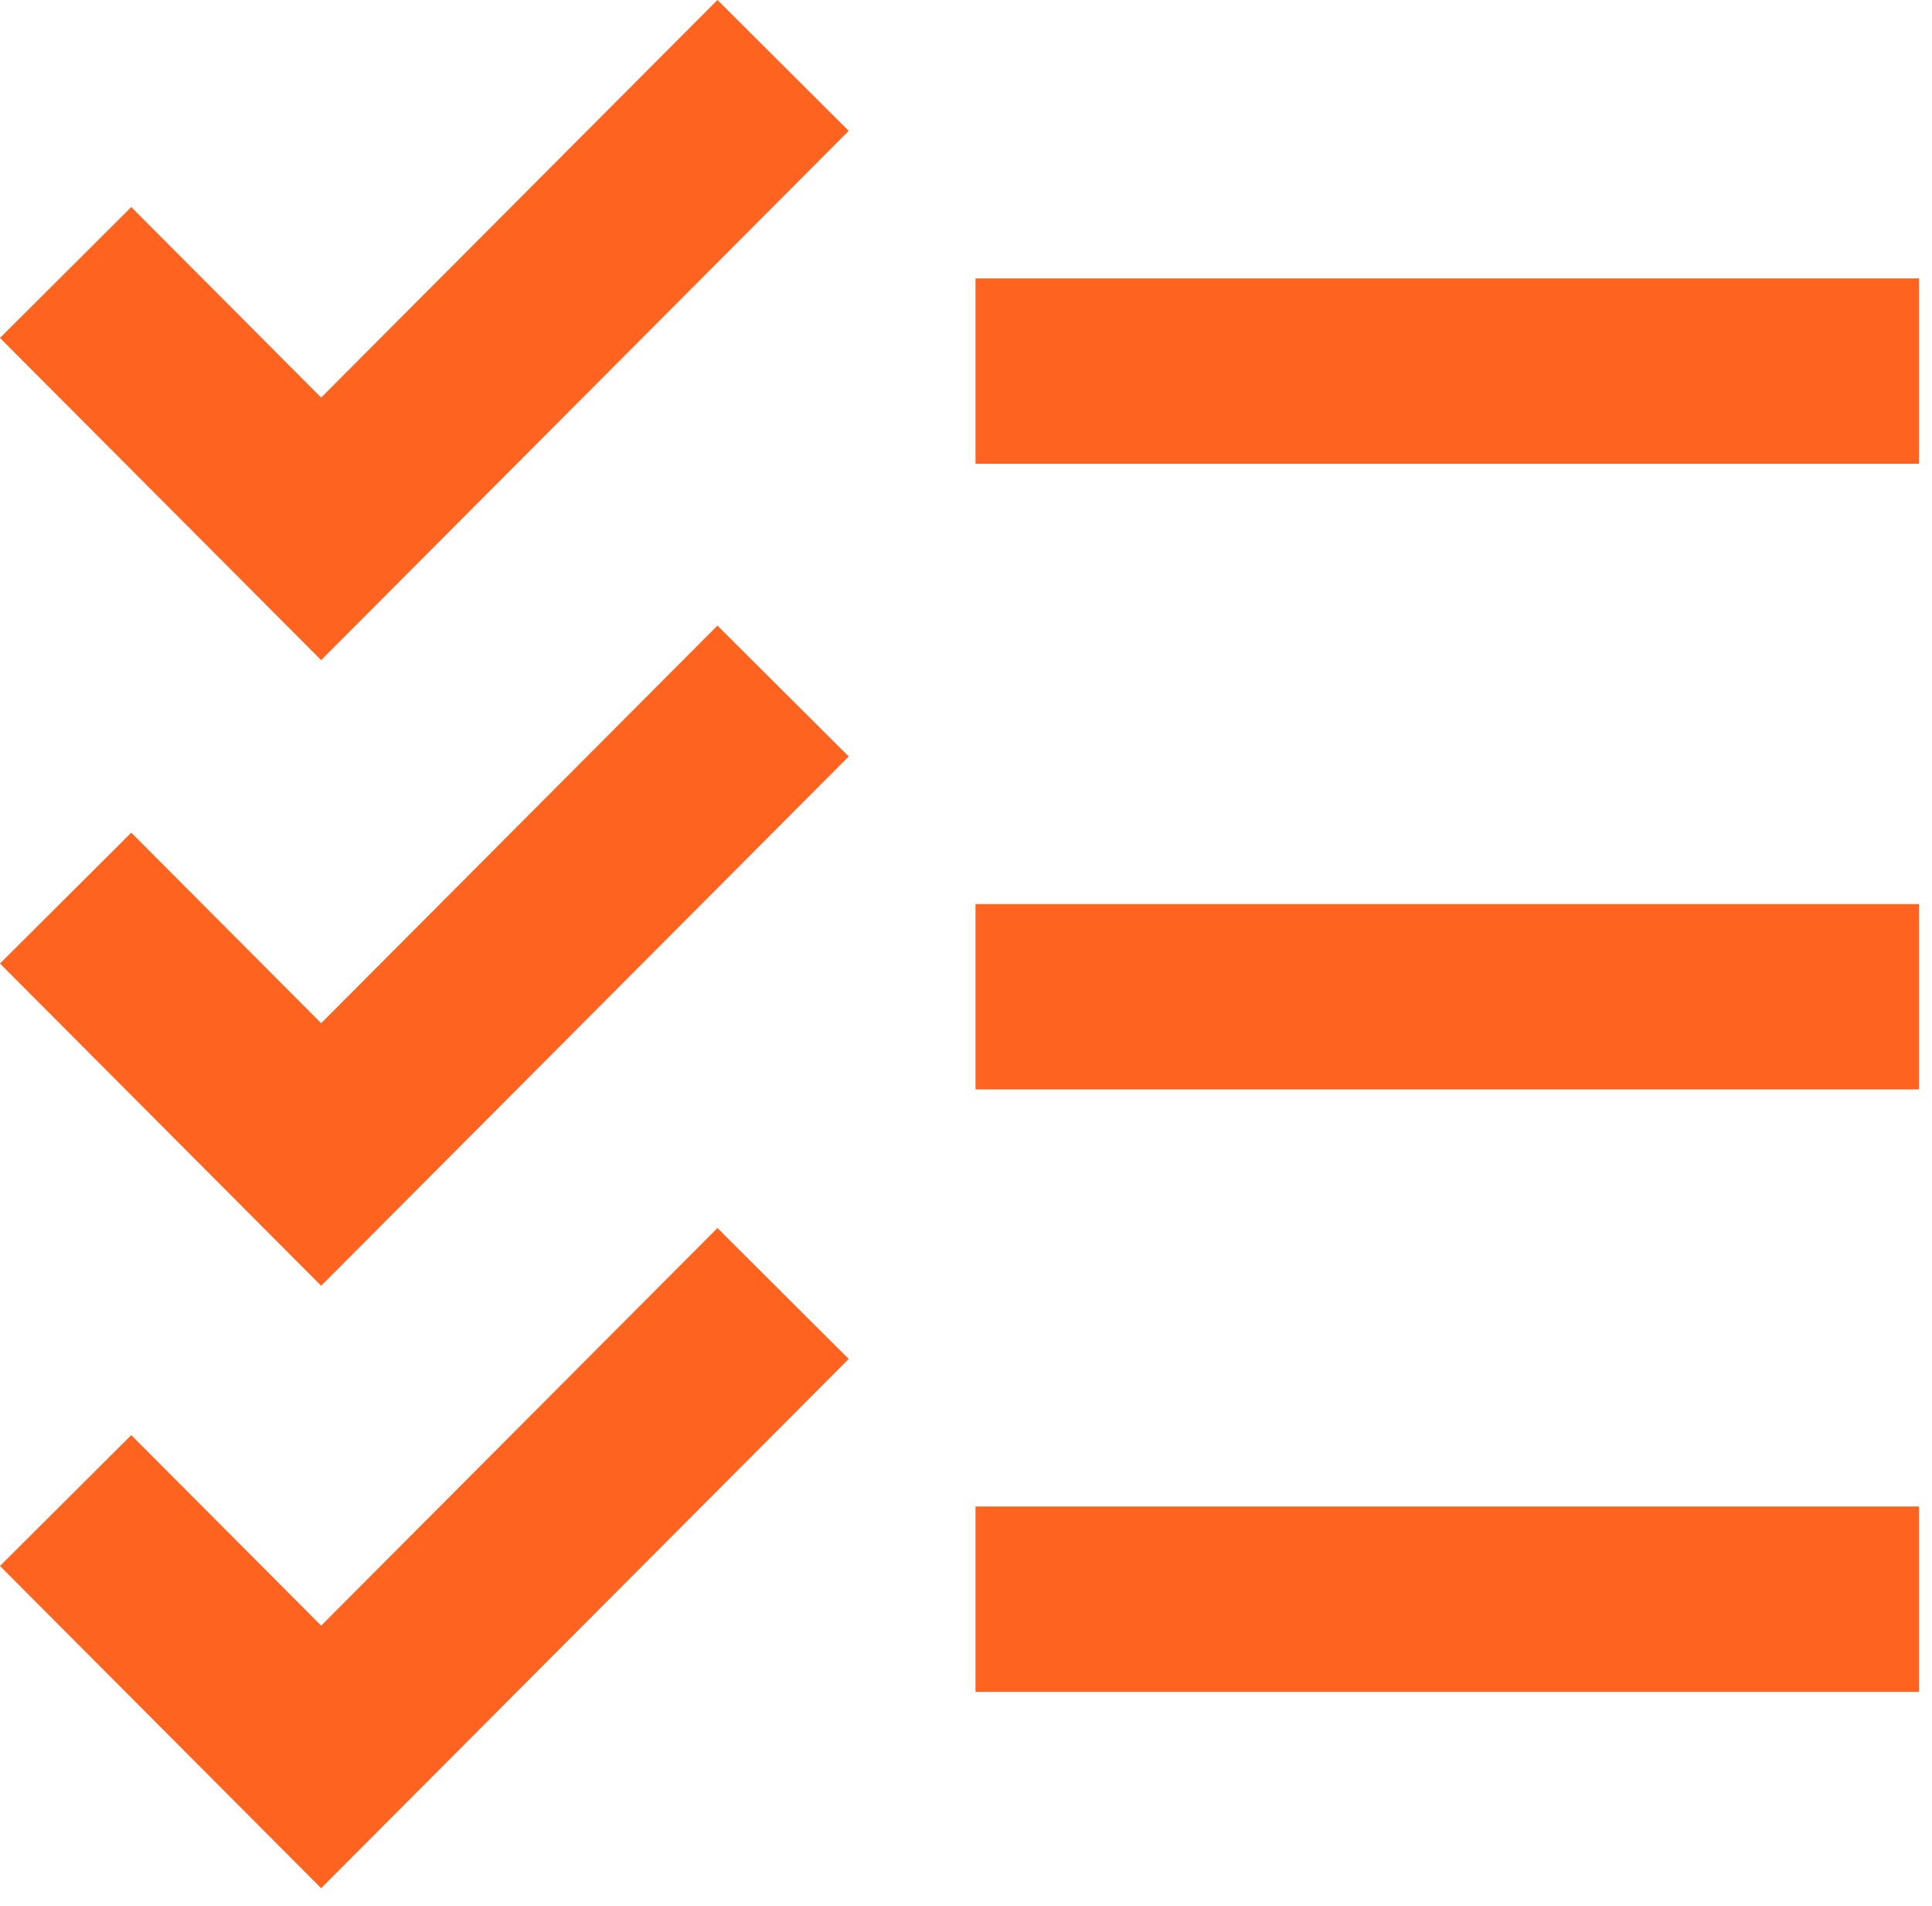
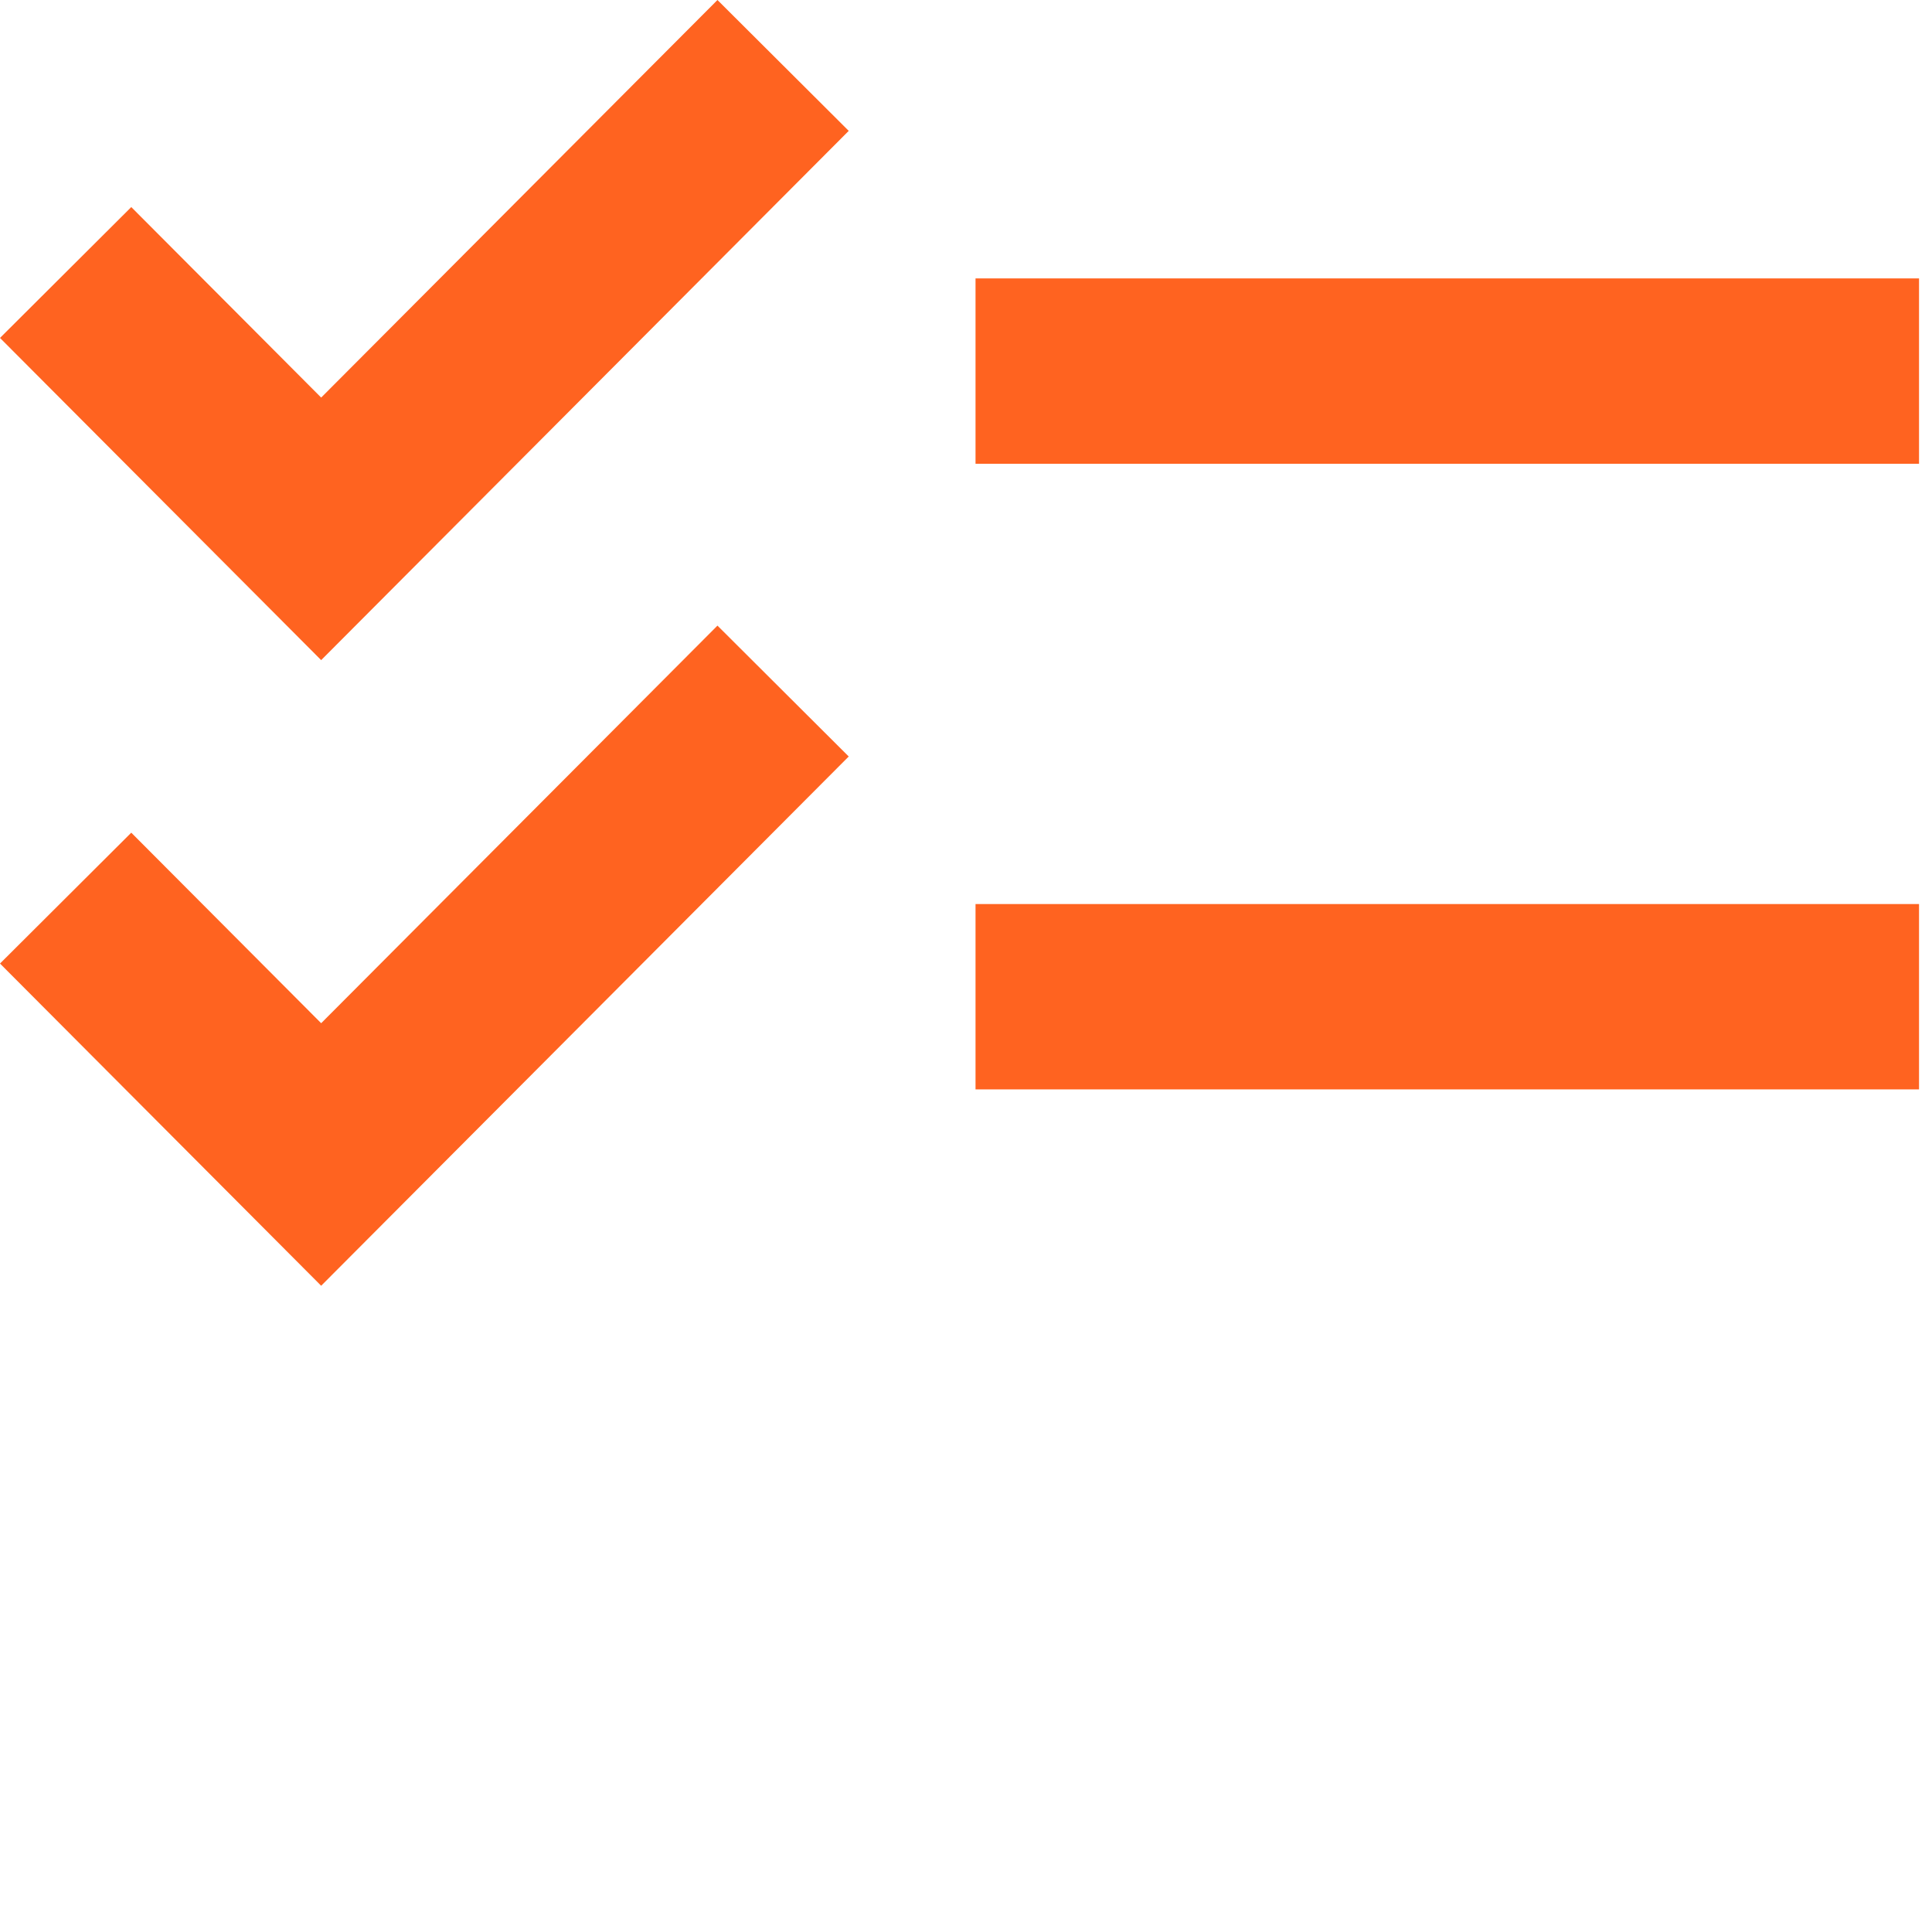
<svg xmlns="http://www.w3.org/2000/svg" width="73" height="72" viewBox="0 0 73 72" fill="none">
  <path fill-rule="evenodd" clip-rule="evenodd" d="M32.069 4.944L12.135 24.939L0 12.767L4.96 7.823L12.135 15.02L27.109 0L32.069 4.944ZM72.51 17.521H36.86V10.518H72.51V17.521Z" fill="#FF6320" />
  <path fill-rule="evenodd" clip-rule="evenodd" d="M32.069 28.58L12.135 48.575L0 36.402L4.96 31.458L12.135 38.656L27.109 23.635L32.069 28.58ZM72.51 41.157H36.86V34.154H72.51V41.157Z" fill="#FF6320" />
-   <path fill-rule="evenodd" clip-rule="evenodd" d="M32.069 51.34L12.135 71.335L0 59.162L4.96 54.218L12.135 61.416L27.109 46.395L32.069 51.34ZM72.51 63.917H36.86V56.914H72.51V63.917Z" fill="#FF6320" />
</svg>